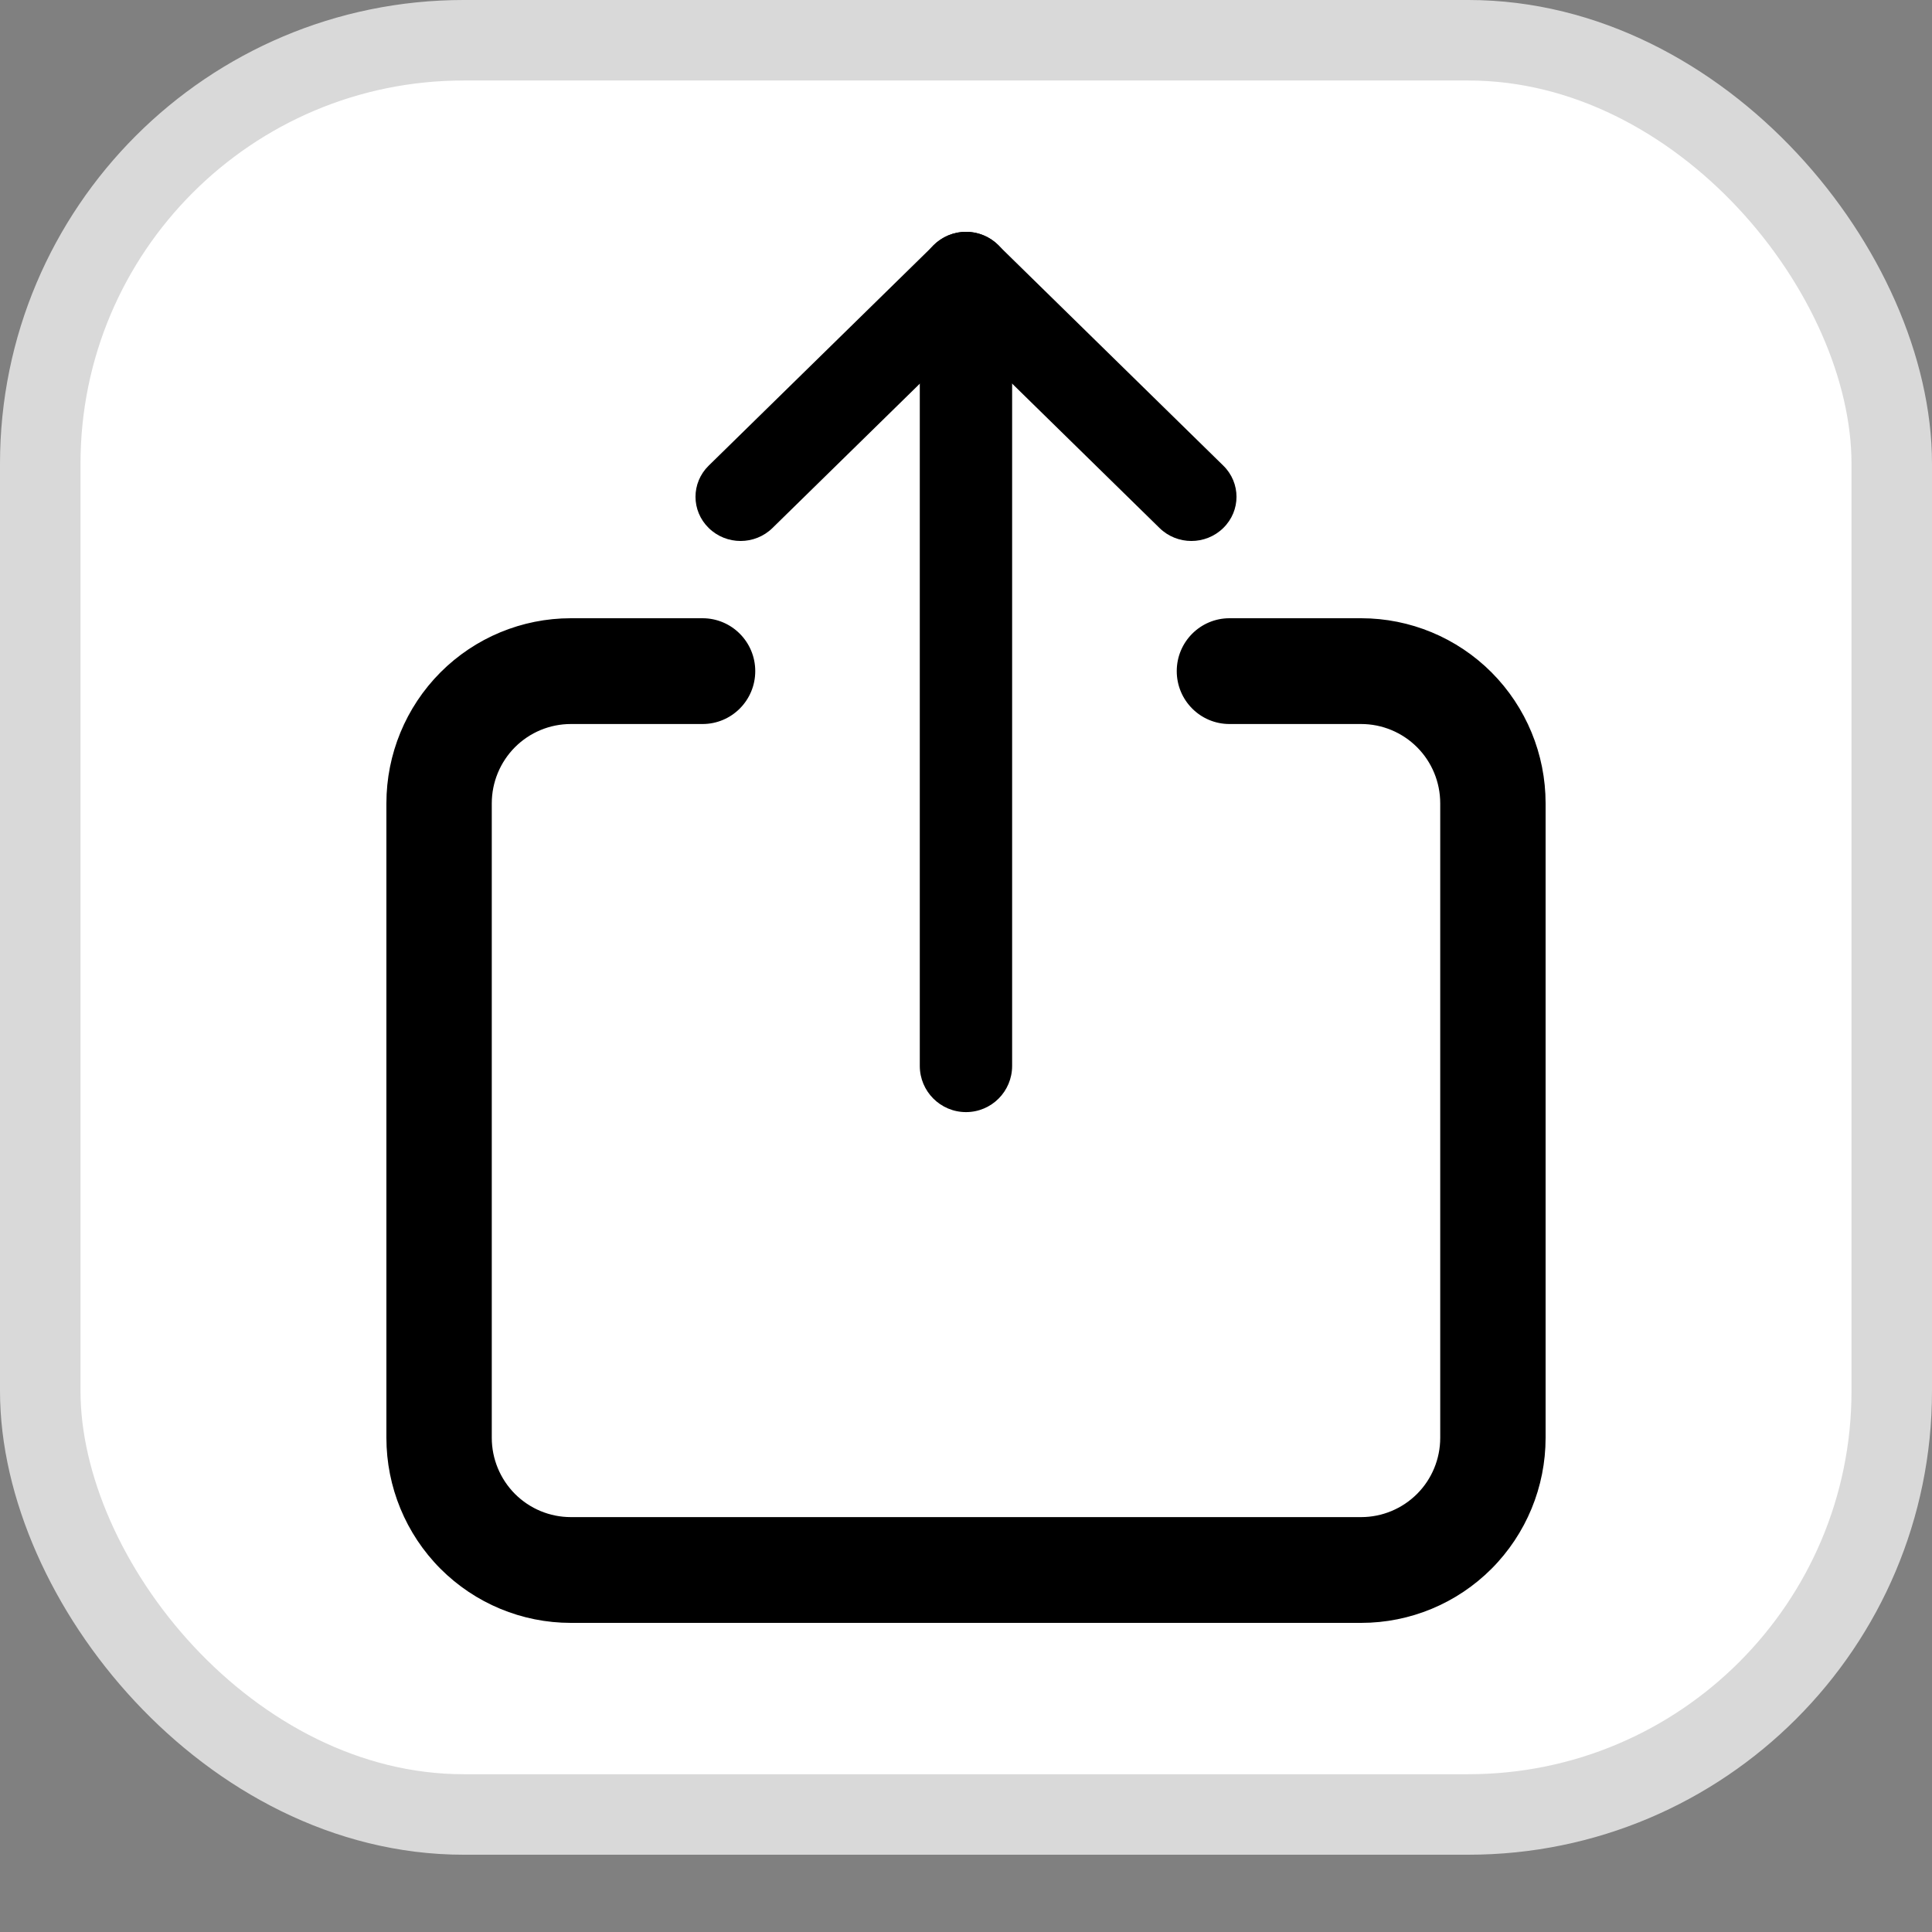
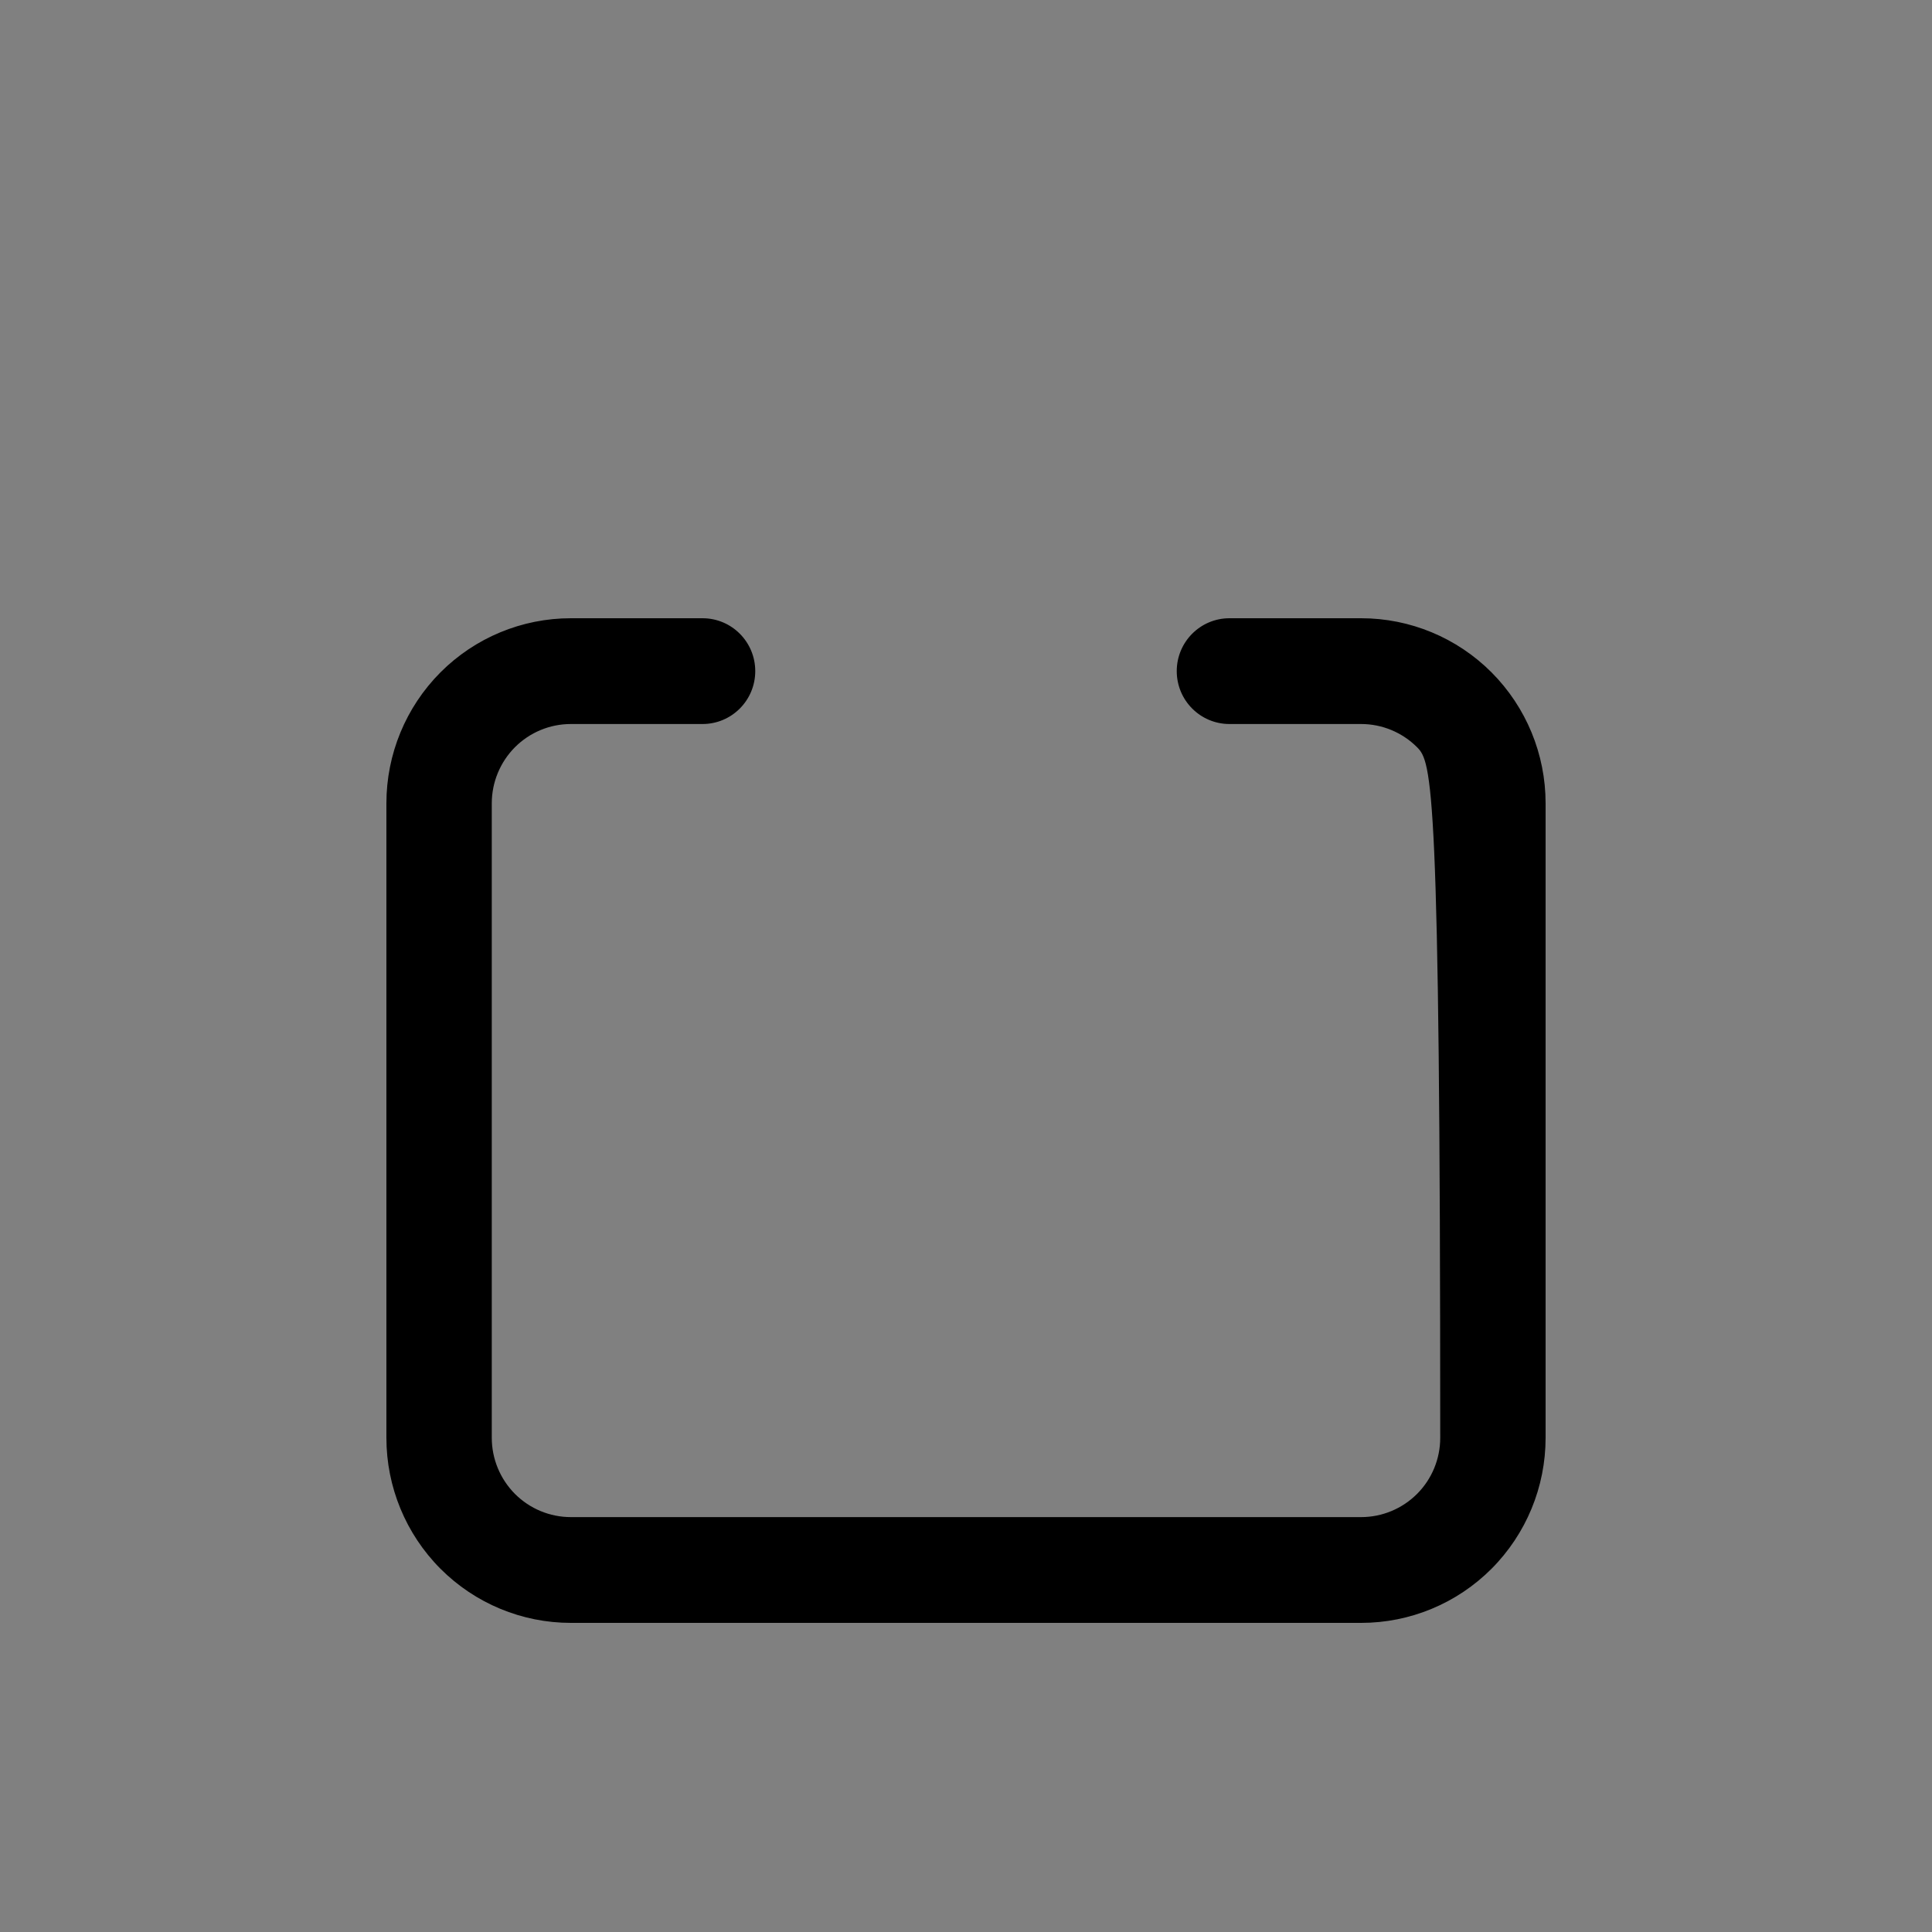
<svg xmlns="http://www.w3.org/2000/svg" width="24" height="24" viewBox="0 0 24 24" fill="none">
  <rect x="0" y="0" width="24" height="24" fill="#808080" stroke="none" />
-   <rect x="0.5" y="0.5" width="23" height="22.04" rx="5.26" fill="white" stroke="#D9D9D9" />
-   <path fill-rule="evenodd" clip-rule="evenodd" d="M7.091 8.994C6.83 8.994 6.581 9.098 6.397 9.282C6.213 9.467 6.109 9.718 6.109 9.979V17.861C6.109 18.122 6.213 18.373 6.397 18.558C6.581 18.742 6.83 18.846 7.091 18.846H16.909C17.169 18.846 17.419 18.742 17.603 18.558C17.788 18.373 17.891 18.122 17.891 17.861V9.979C17.891 9.718 17.788 9.467 17.603 9.282C17.419 9.098 17.169 8.994 16.909 8.994H15.273C14.911 8.994 14.618 8.7 14.618 8.337C14.618 7.974 14.911 7.68 15.273 7.68H16.909C17.517 7.68 18.099 7.922 18.529 8.353C18.959 8.785 19.2 9.369 19.2 9.979V17.861C19.2 18.471 18.959 19.055 18.529 19.487C18.099 19.918 17.517 20.16 16.909 20.16H7.091C6.483 20.16 5.901 19.918 5.471 19.487C5.041 19.055 4.8 18.471 4.8 17.861V9.979C4.8 9.369 5.041 8.785 5.471 8.353C5.901 7.922 6.483 7.68 7.091 7.68H8.727C9.089 7.68 9.382 7.974 9.382 8.337C9.382 8.7 9.089 8.994 8.727 8.994H7.091Z" fill="black" />
-   <path fill-rule="evenodd" clip-rule="evenodd" d="M11.604 3.041C11.823 2.826 12.177 2.826 12.396 3.041L15.196 5.784C15.415 5.998 15.415 6.345 15.196 6.559C14.977 6.774 14.623 6.774 14.404 6.559L12 4.204L9.596 6.559C9.377 6.774 9.023 6.774 8.804 6.559C8.585 6.345 8.585 5.998 8.804 5.784L11.604 3.041Z" fill="black" />
-   <path fill-rule="evenodd" clip-rule="evenodd" d="M12 2.88C12.317 2.88 12.573 3.137 12.573 3.454V13.241C12.573 13.558 12.317 13.815 12 13.815C11.683 13.815 11.426 13.558 11.426 13.241V3.454C11.426 3.137 11.683 2.88 12 2.88Z" fill="black" />
+   <path fill-rule="evenodd" clip-rule="evenodd" d="M7.091 8.994C6.83 8.994 6.581 9.098 6.397 9.282C6.213 9.467 6.109 9.718 6.109 9.979V17.861C6.109 18.122 6.213 18.373 6.397 18.558C6.581 18.742 6.83 18.846 7.091 18.846H16.909C17.169 18.846 17.419 18.742 17.603 18.558C17.788 18.373 17.891 18.122 17.891 17.861C17.891 9.718 17.788 9.467 17.603 9.282C17.419 9.098 17.169 8.994 16.909 8.994H15.273C14.911 8.994 14.618 8.7 14.618 8.337C14.618 7.974 14.911 7.68 15.273 7.68H16.909C17.517 7.68 18.099 7.922 18.529 8.353C18.959 8.785 19.2 9.369 19.2 9.979V17.861C19.2 18.471 18.959 19.055 18.529 19.487C18.099 19.918 17.517 20.16 16.909 20.16H7.091C6.483 20.16 5.901 19.918 5.471 19.487C5.041 19.055 4.8 18.471 4.8 17.861V9.979C4.8 9.369 5.041 8.785 5.471 8.353C5.901 7.922 6.483 7.68 7.091 7.68H8.727C9.089 7.68 9.382 7.974 9.382 8.337C9.382 8.7 9.089 8.994 8.727 8.994H7.091Z" fill="black" />
</svg>